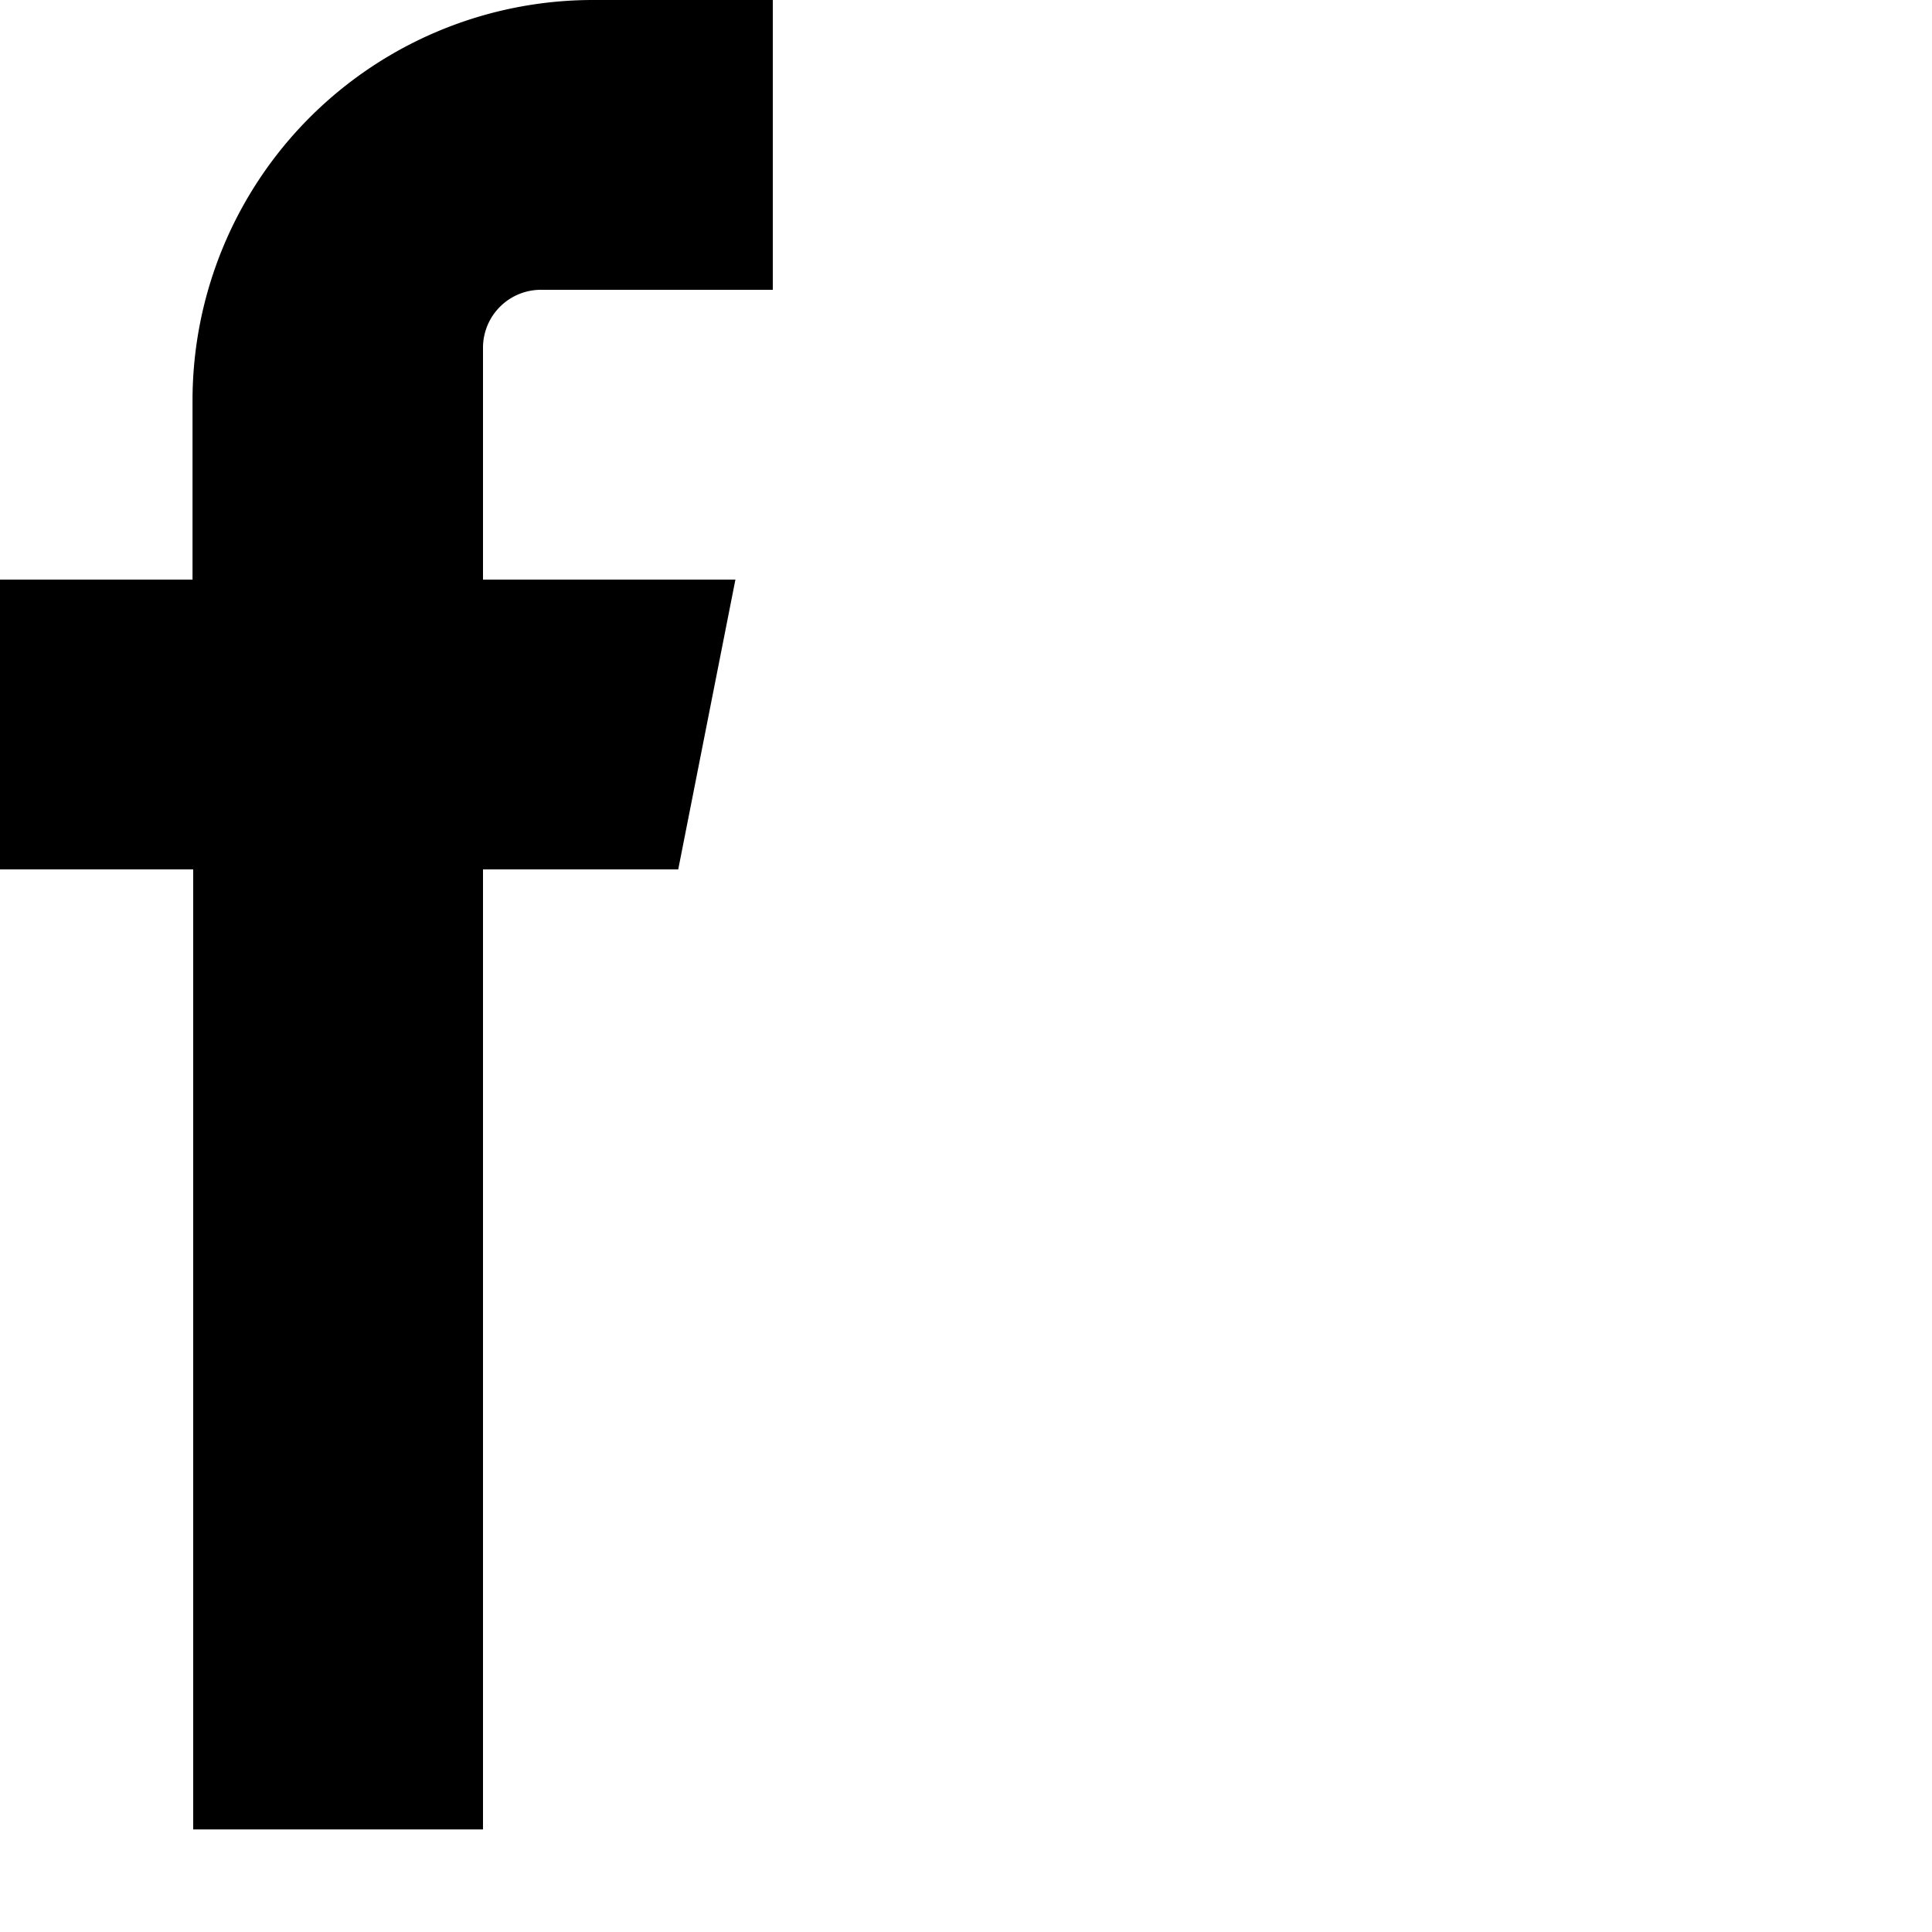
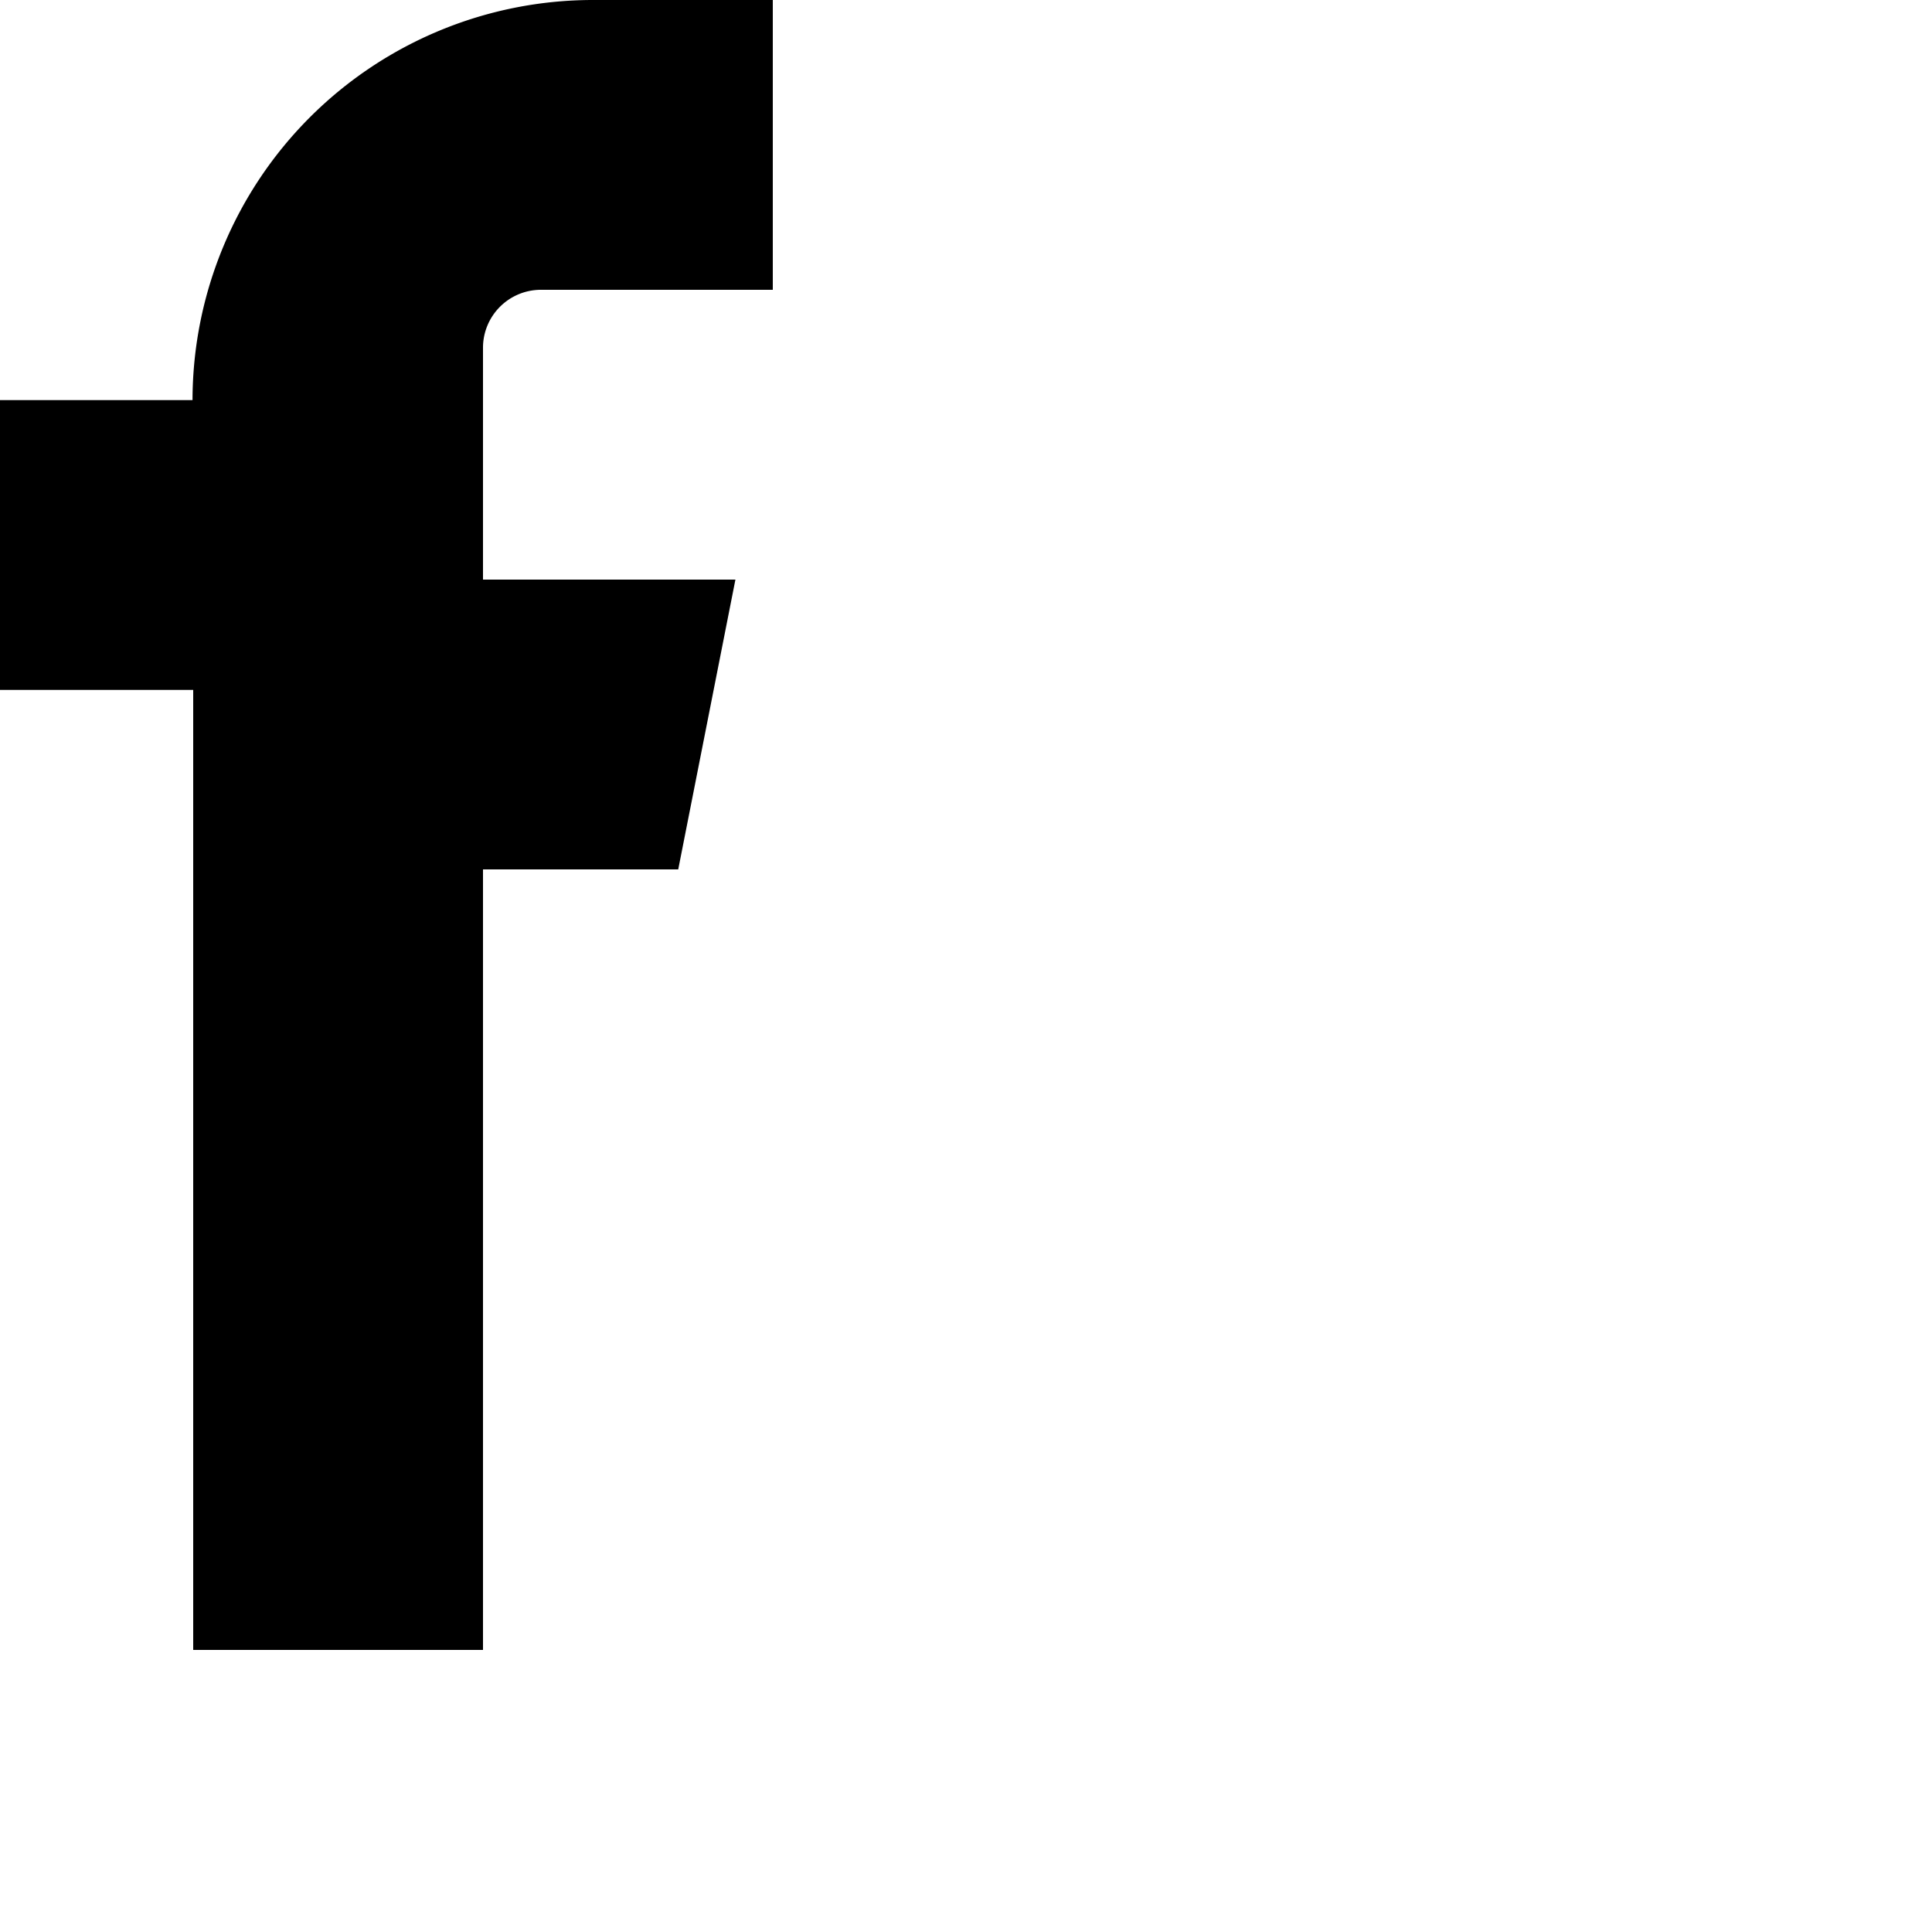
<svg xmlns="http://www.w3.org/2000/svg" aria-hidden="true" fill="currentColor" viewBox="0 0 20 20">
-   <path fill-rule="evenodd" d="M6.135 3H8V0H6.135a4.147 4.147 0 0 0-4.142 4.142V6H0v3h2v9.938h3V9h2.021l.592-3H5V3.591A.6.6 0 0 1 5.592 3h.543Z" clip-rule="evenodd" />
+   <path fill-rule="evenodd" d="M6.135 3H8V0H6.135a4.147 4.147 0 0 0-4.142 4.142H0v3h2v9.938h3V9h2.021l.592-3H5V3.591A.6.6 0 0 1 5.592 3h.543Z" clip-rule="evenodd" />
</svg>